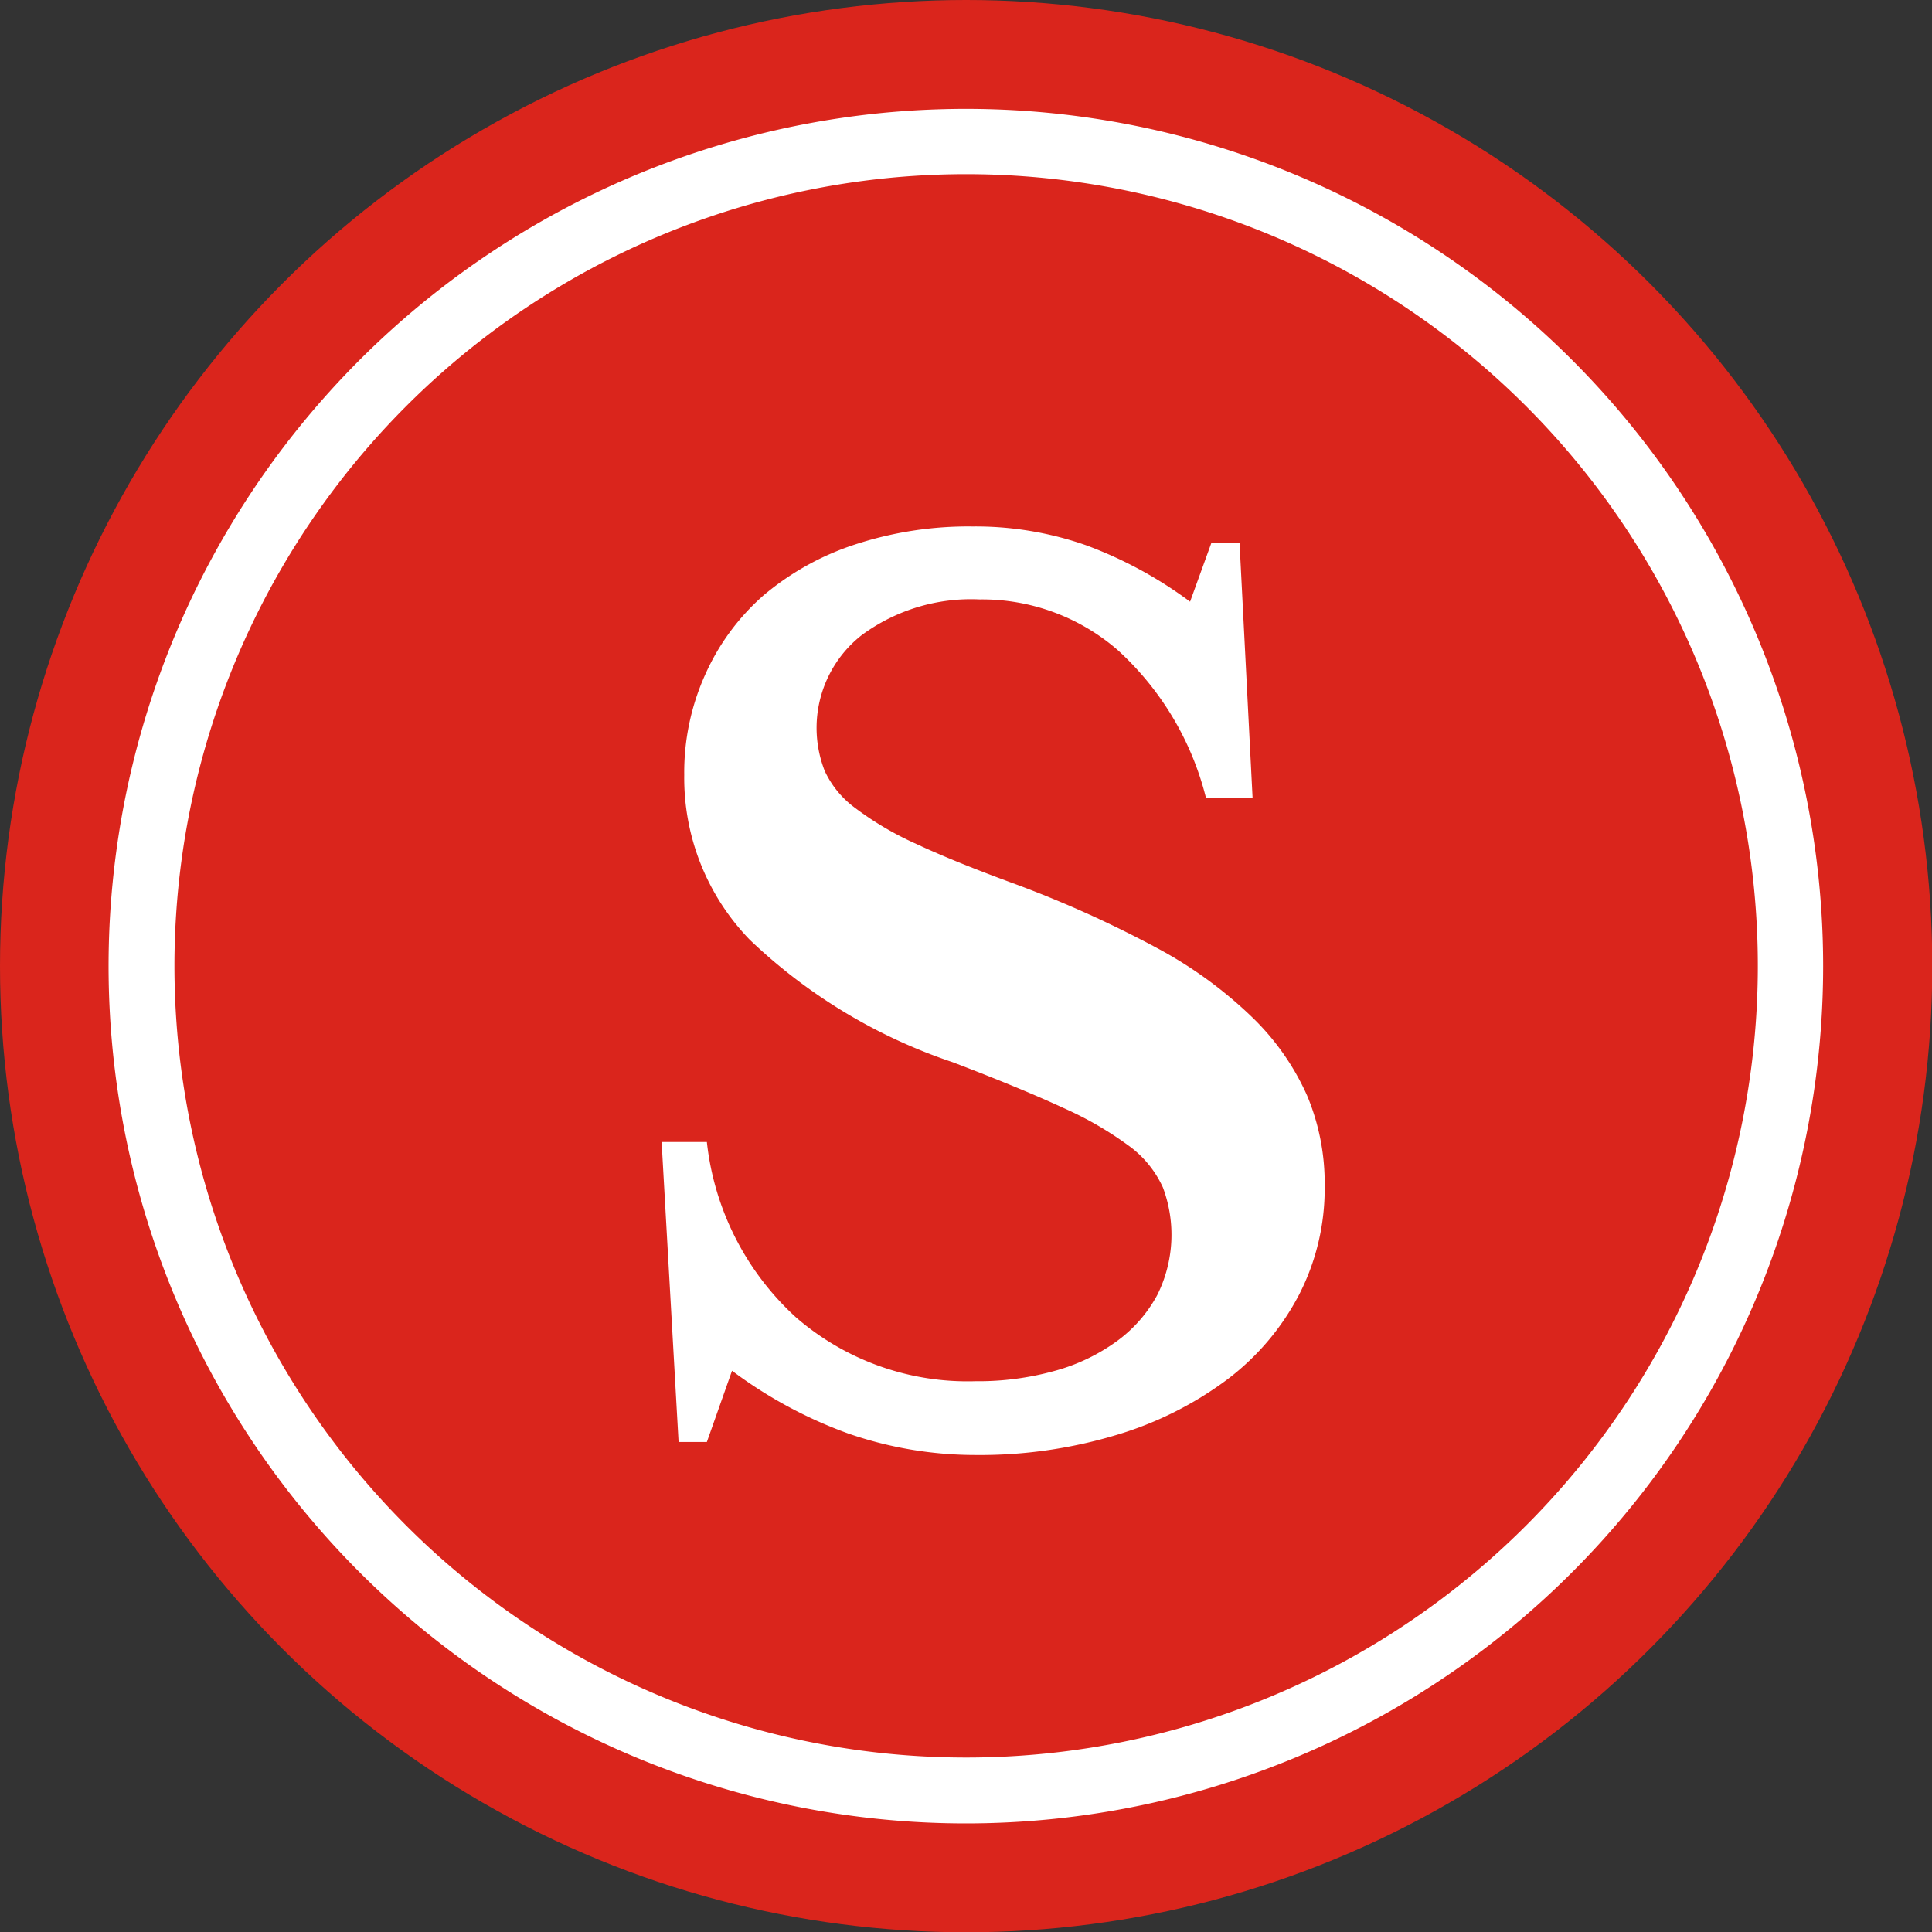
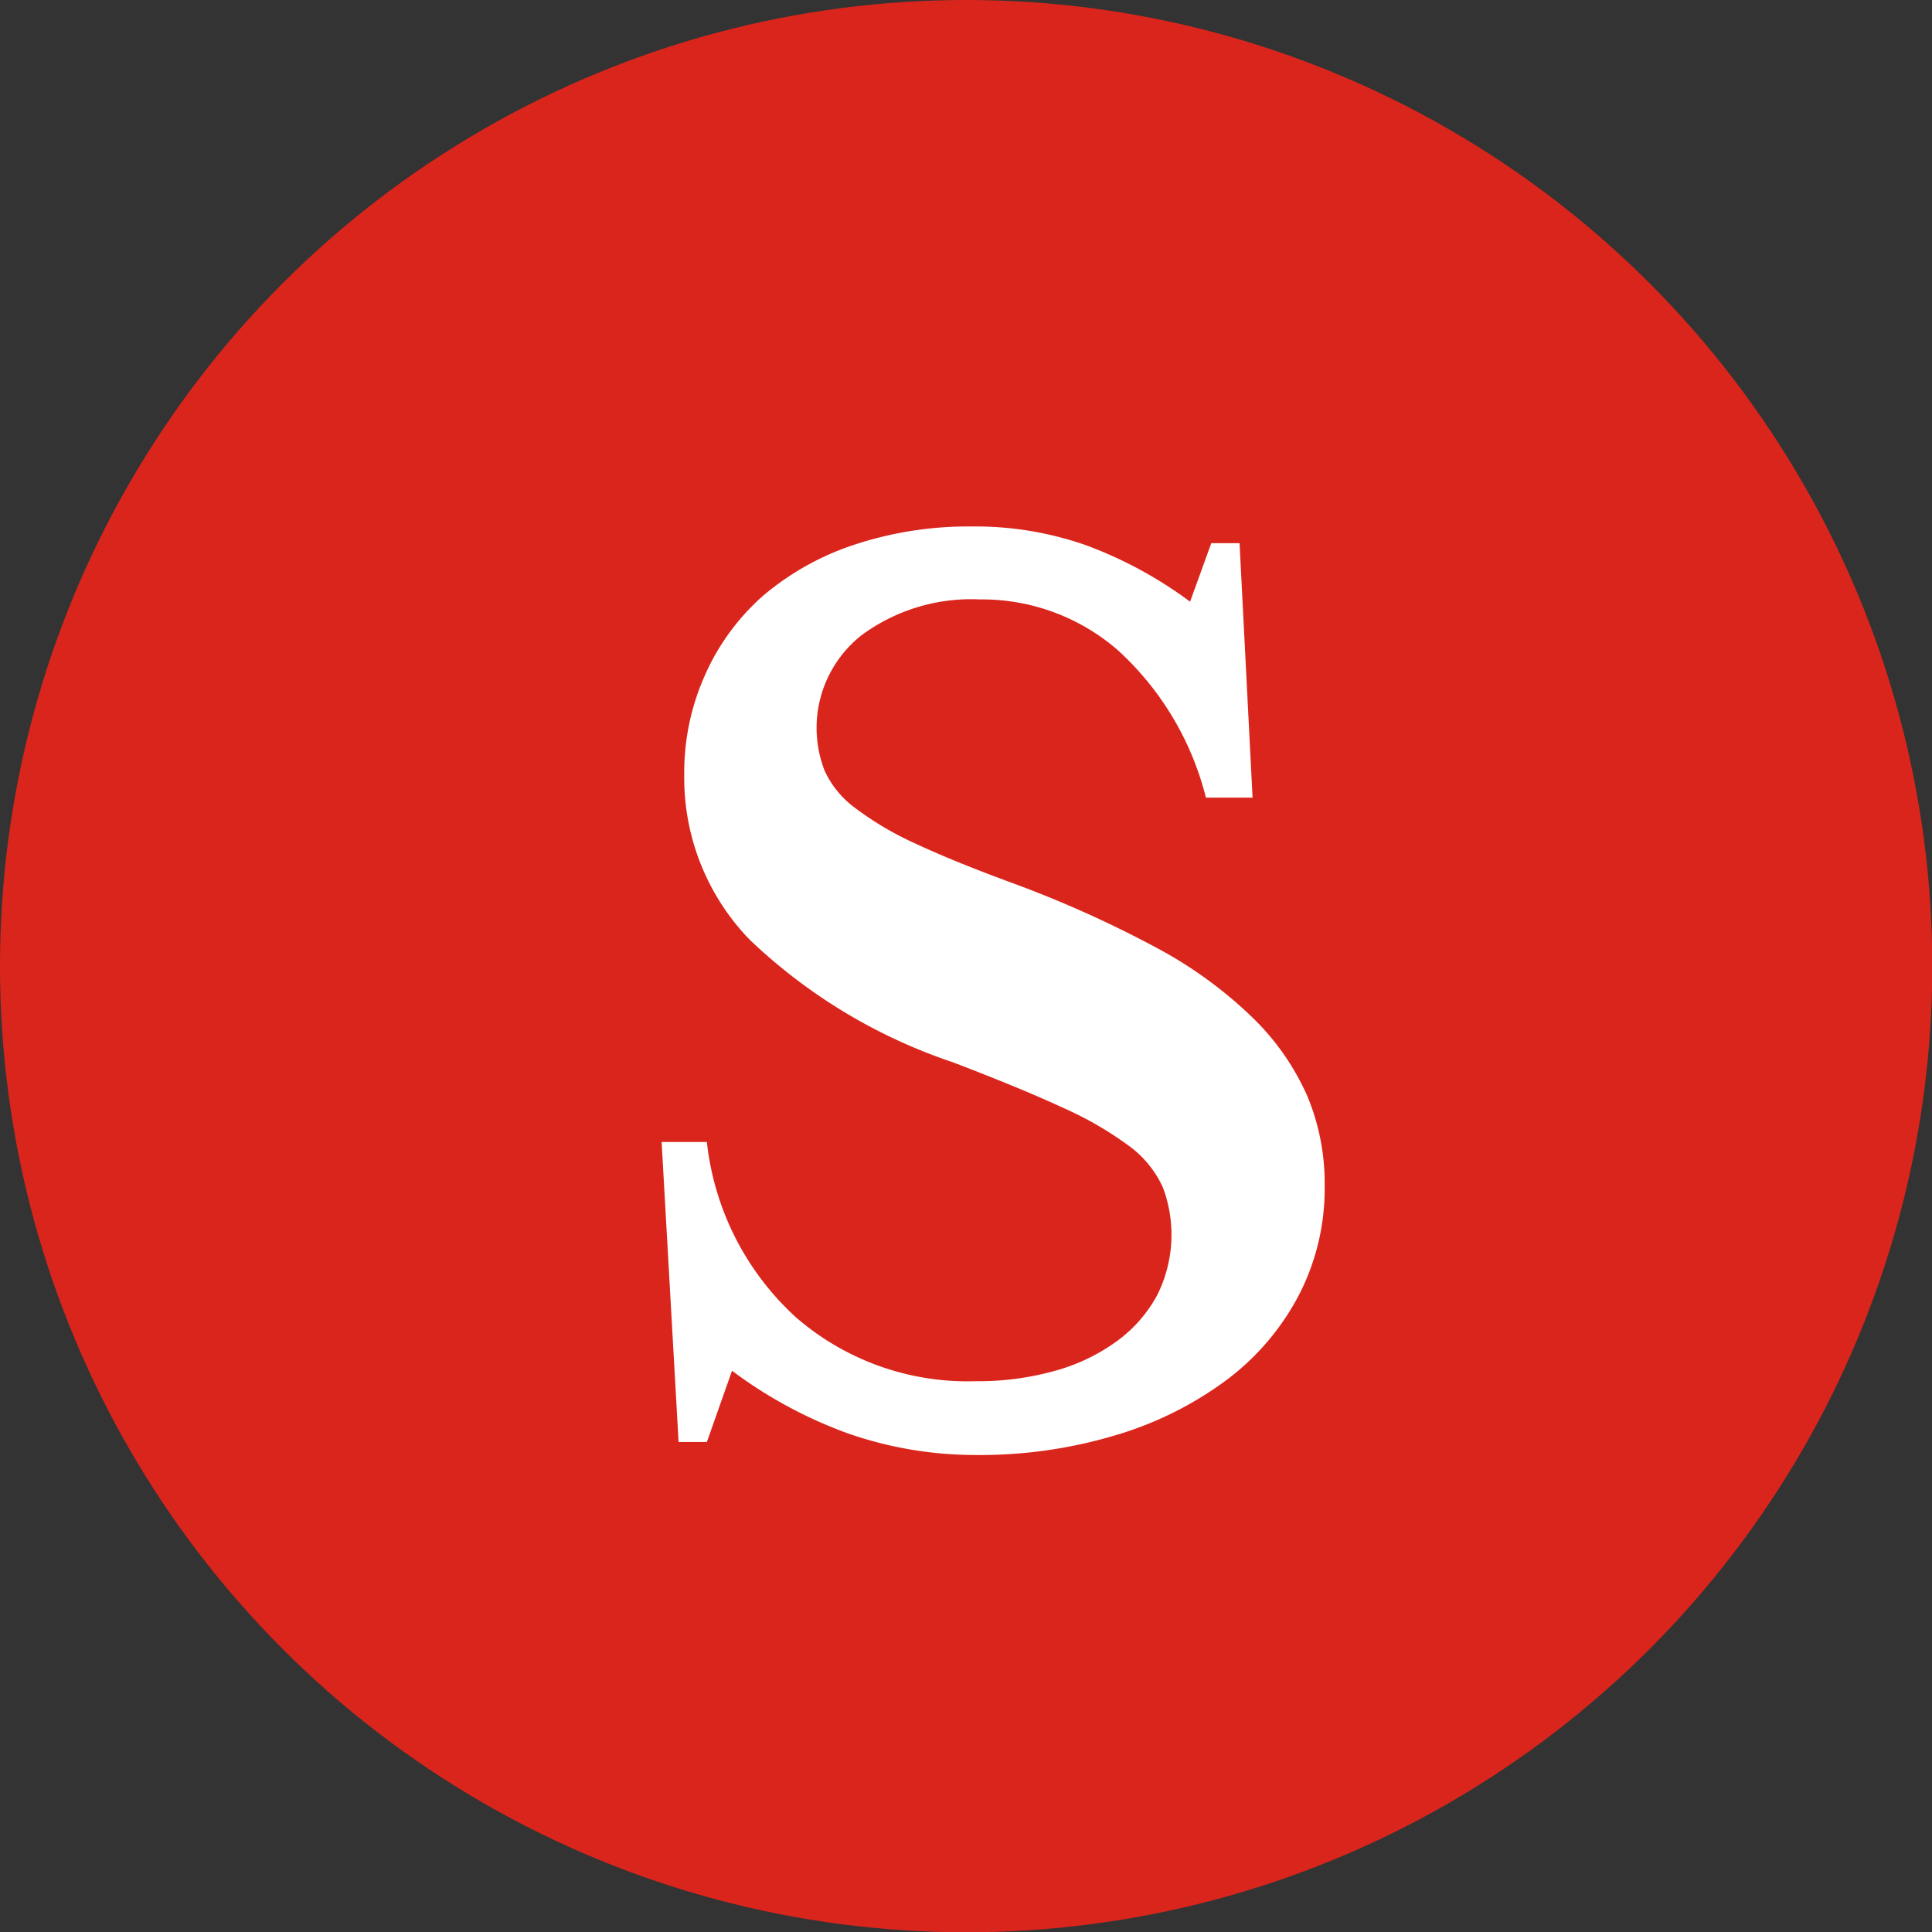
<svg xmlns="http://www.w3.org/2000/svg" id="Layer_1" data-name="Layer 1" width="68.33" height="68.33" viewBox="0 0 68.33 68.33">
  <rect x="0" y="0" width="68.33" height="68.33" fill="#333333" stroke="none" />
  <defs>
    <style>.cls-1{fill:#da251c;}.cls-2{fill:#fff;}</style>
  </defs>
  <title>bullet-s</title>
  <circle class="cls-1" cx="34.17" cy="34.17" r="34.17" />
-   <path class="cls-2" d="M34.17,6.16a28,28,0,1,1-28,28,28,28,0,0,1,28-28m0-2.31A30.32,30.32,0,1,0,64.48,34.17,30.32,30.32,0,0,0,34.17,3.85Z" />
  <path class="cls-2" d="M23.4,40.39H25a9.84,9.84,0,0,0,3.15,6.2,9.26,9.26,0,0,0,6.35,2.26,10.09,10.09,0,0,0,2.82-.37,6.76,6.76,0,0,0,2.2-1.06,4.89,4.89,0,0,0,1.41-1.62A4.77,4.77,0,0,0,41.13,42,3.74,3.74,0,0,0,40,40.58a12.38,12.38,0,0,0-2.38-1.39q-1.51-.7-3.92-1.62a19.27,19.27,0,0,1-7.18-4.33,8.22,8.22,0,0,1-2.32-5.83,8.41,8.41,0,0,1,.75-3.57A8.11,8.11,0,0,1,27,21.06a9.67,9.67,0,0,1,3.23-1.8,12.86,12.86,0,0,1,4.17-.64,11.81,11.81,0,0,1,4,.66,14.67,14.67,0,0,1,3.69,2l.75-2.07h1l.46,9H42.65a10.51,10.51,0,0,0-3.11-5.21,7.32,7.32,0,0,0-4.89-1.8,6.52,6.52,0,0,0-4.17,1.26,4.17,4.17,0,0,0-1.31,4.81,3.41,3.41,0,0,0,1.08,1.31,11.2,11.2,0,0,0,2.16,1.27q1.37.64,3.53,1.43a39.83,39.83,0,0,1,5,2.26,15.08,15.08,0,0,1,3.36,2.45,8.86,8.86,0,0,1,1.93,2.76,8,8,0,0,1,.62,3.19,8.19,8.19,0,0,1-.91,3.86,8.92,8.92,0,0,1-2.55,3,12.56,12.56,0,0,1-3.9,1.95,16.73,16.73,0,0,1-5,.71A13.73,13.73,0,0,1,30,50.7a15.85,15.85,0,0,1-4.11-2.22L25,51H24Z" />
</svg>